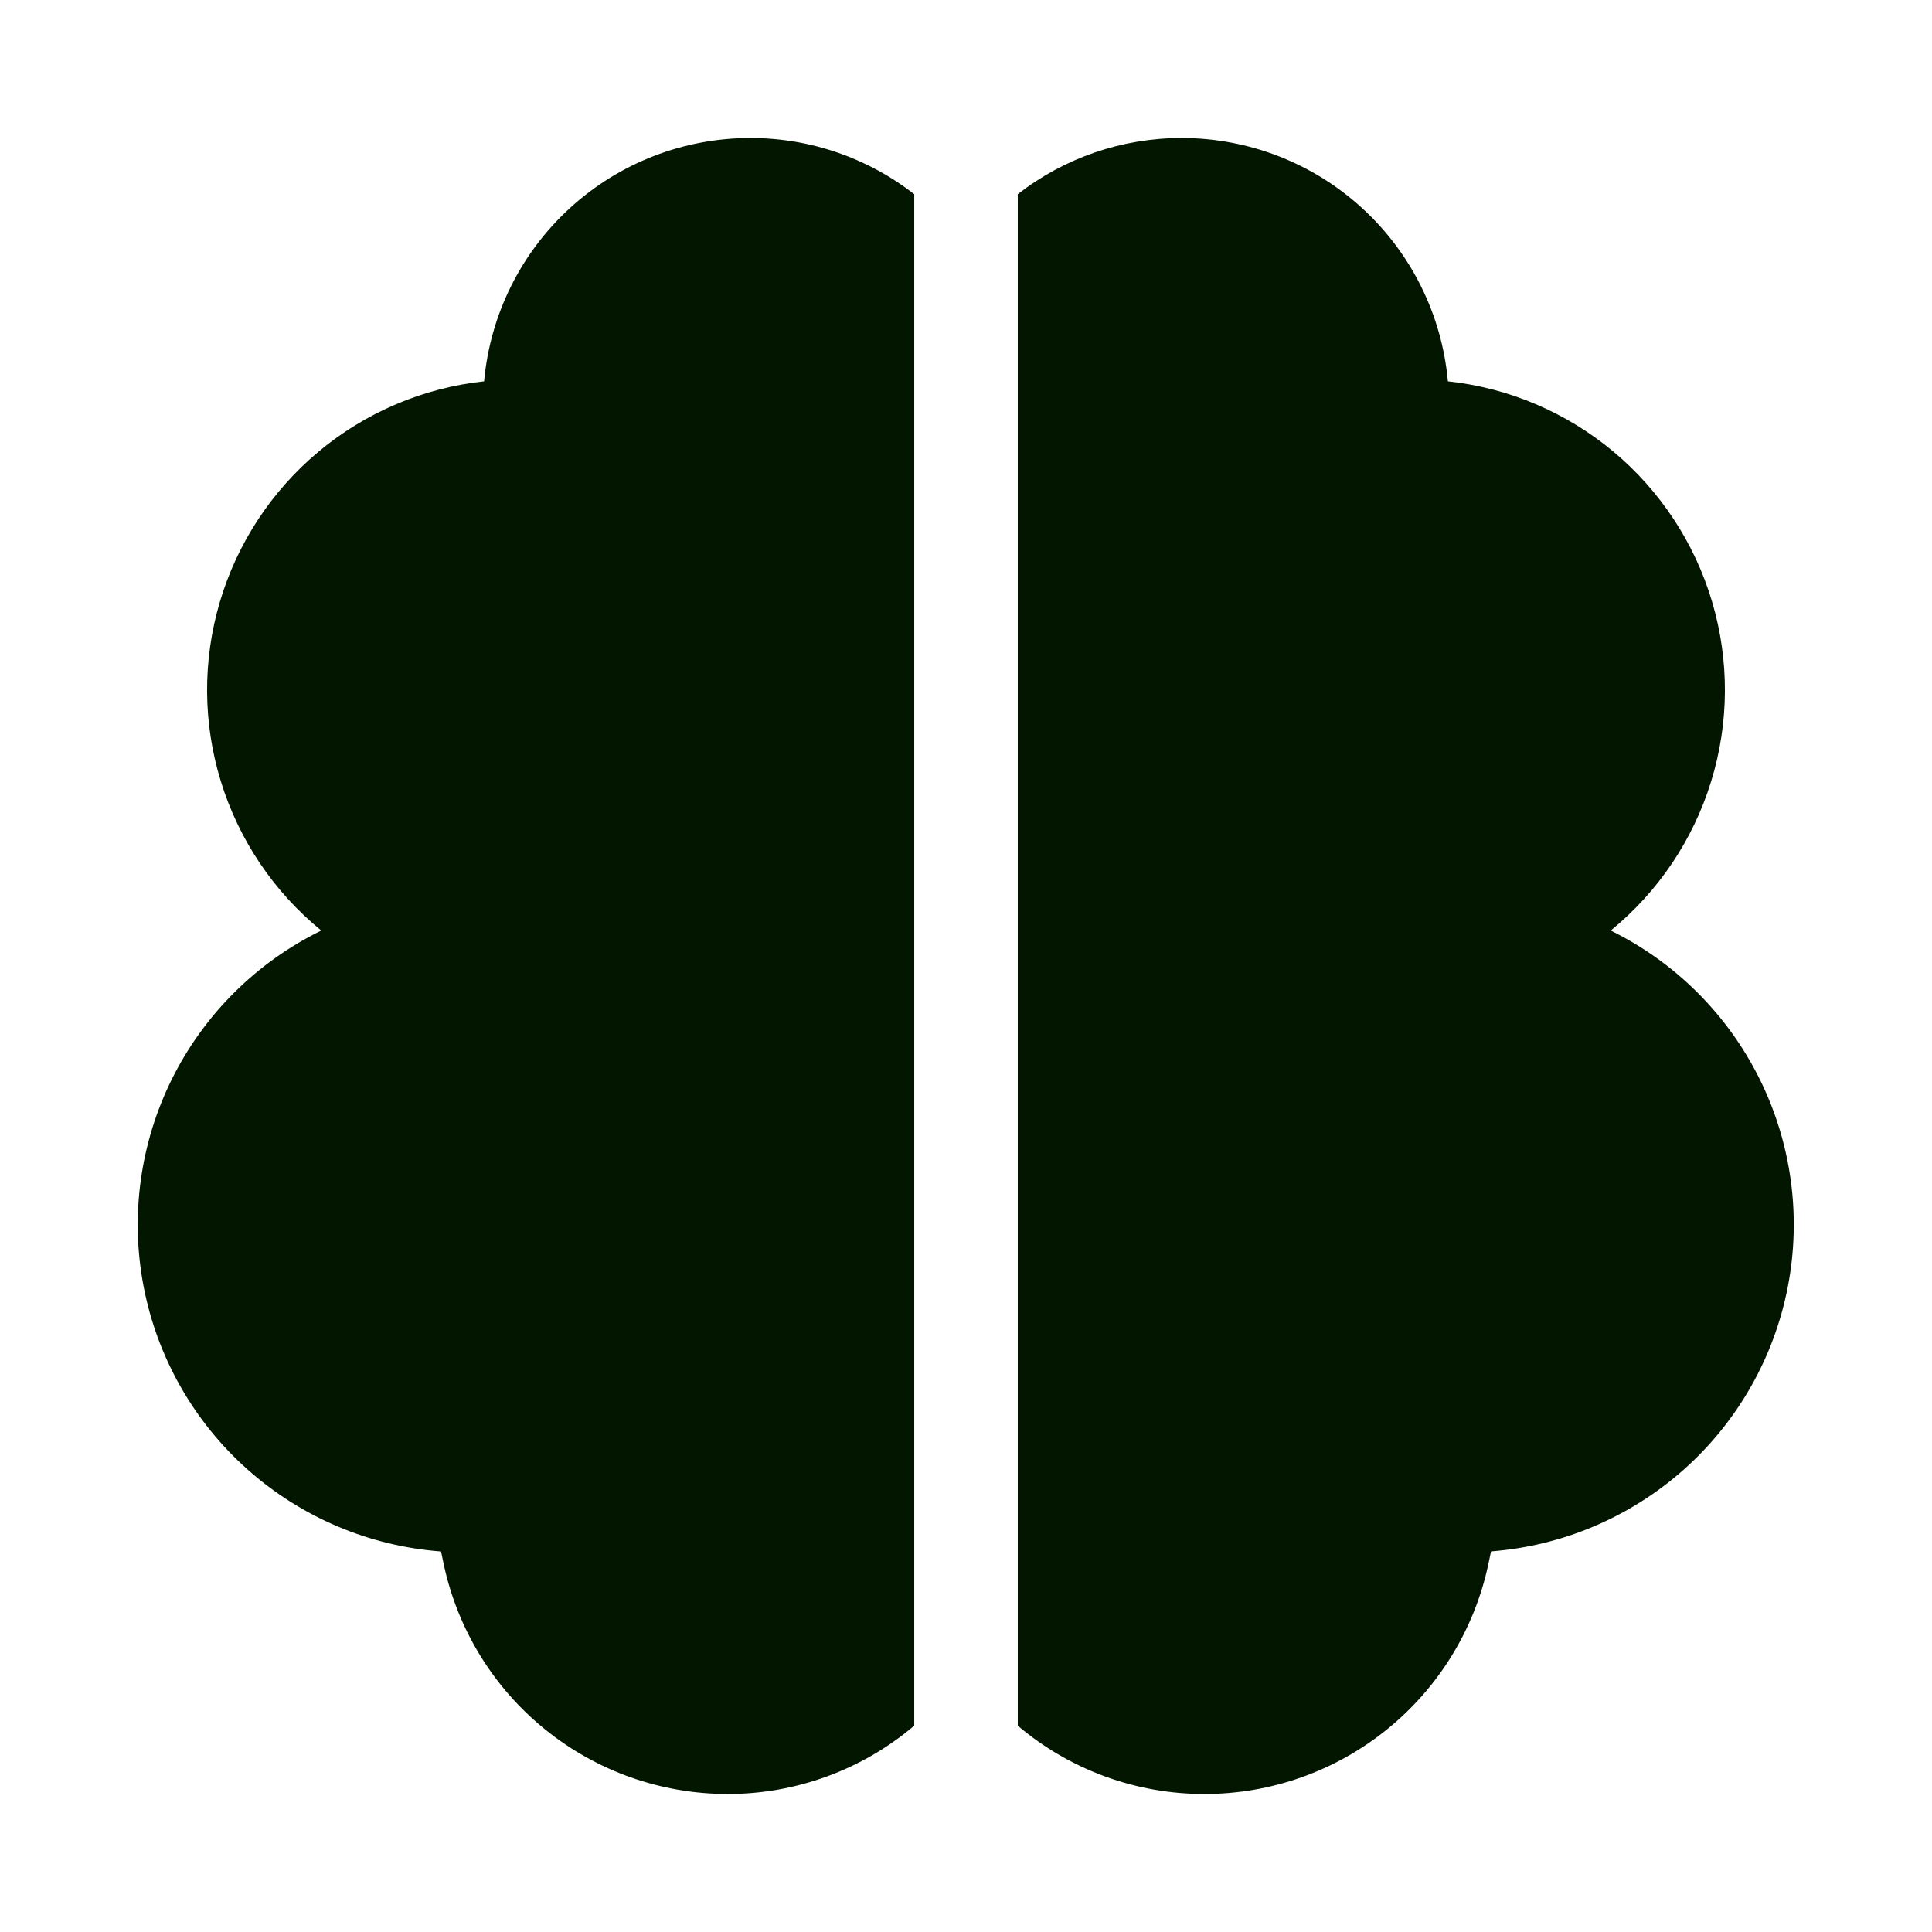
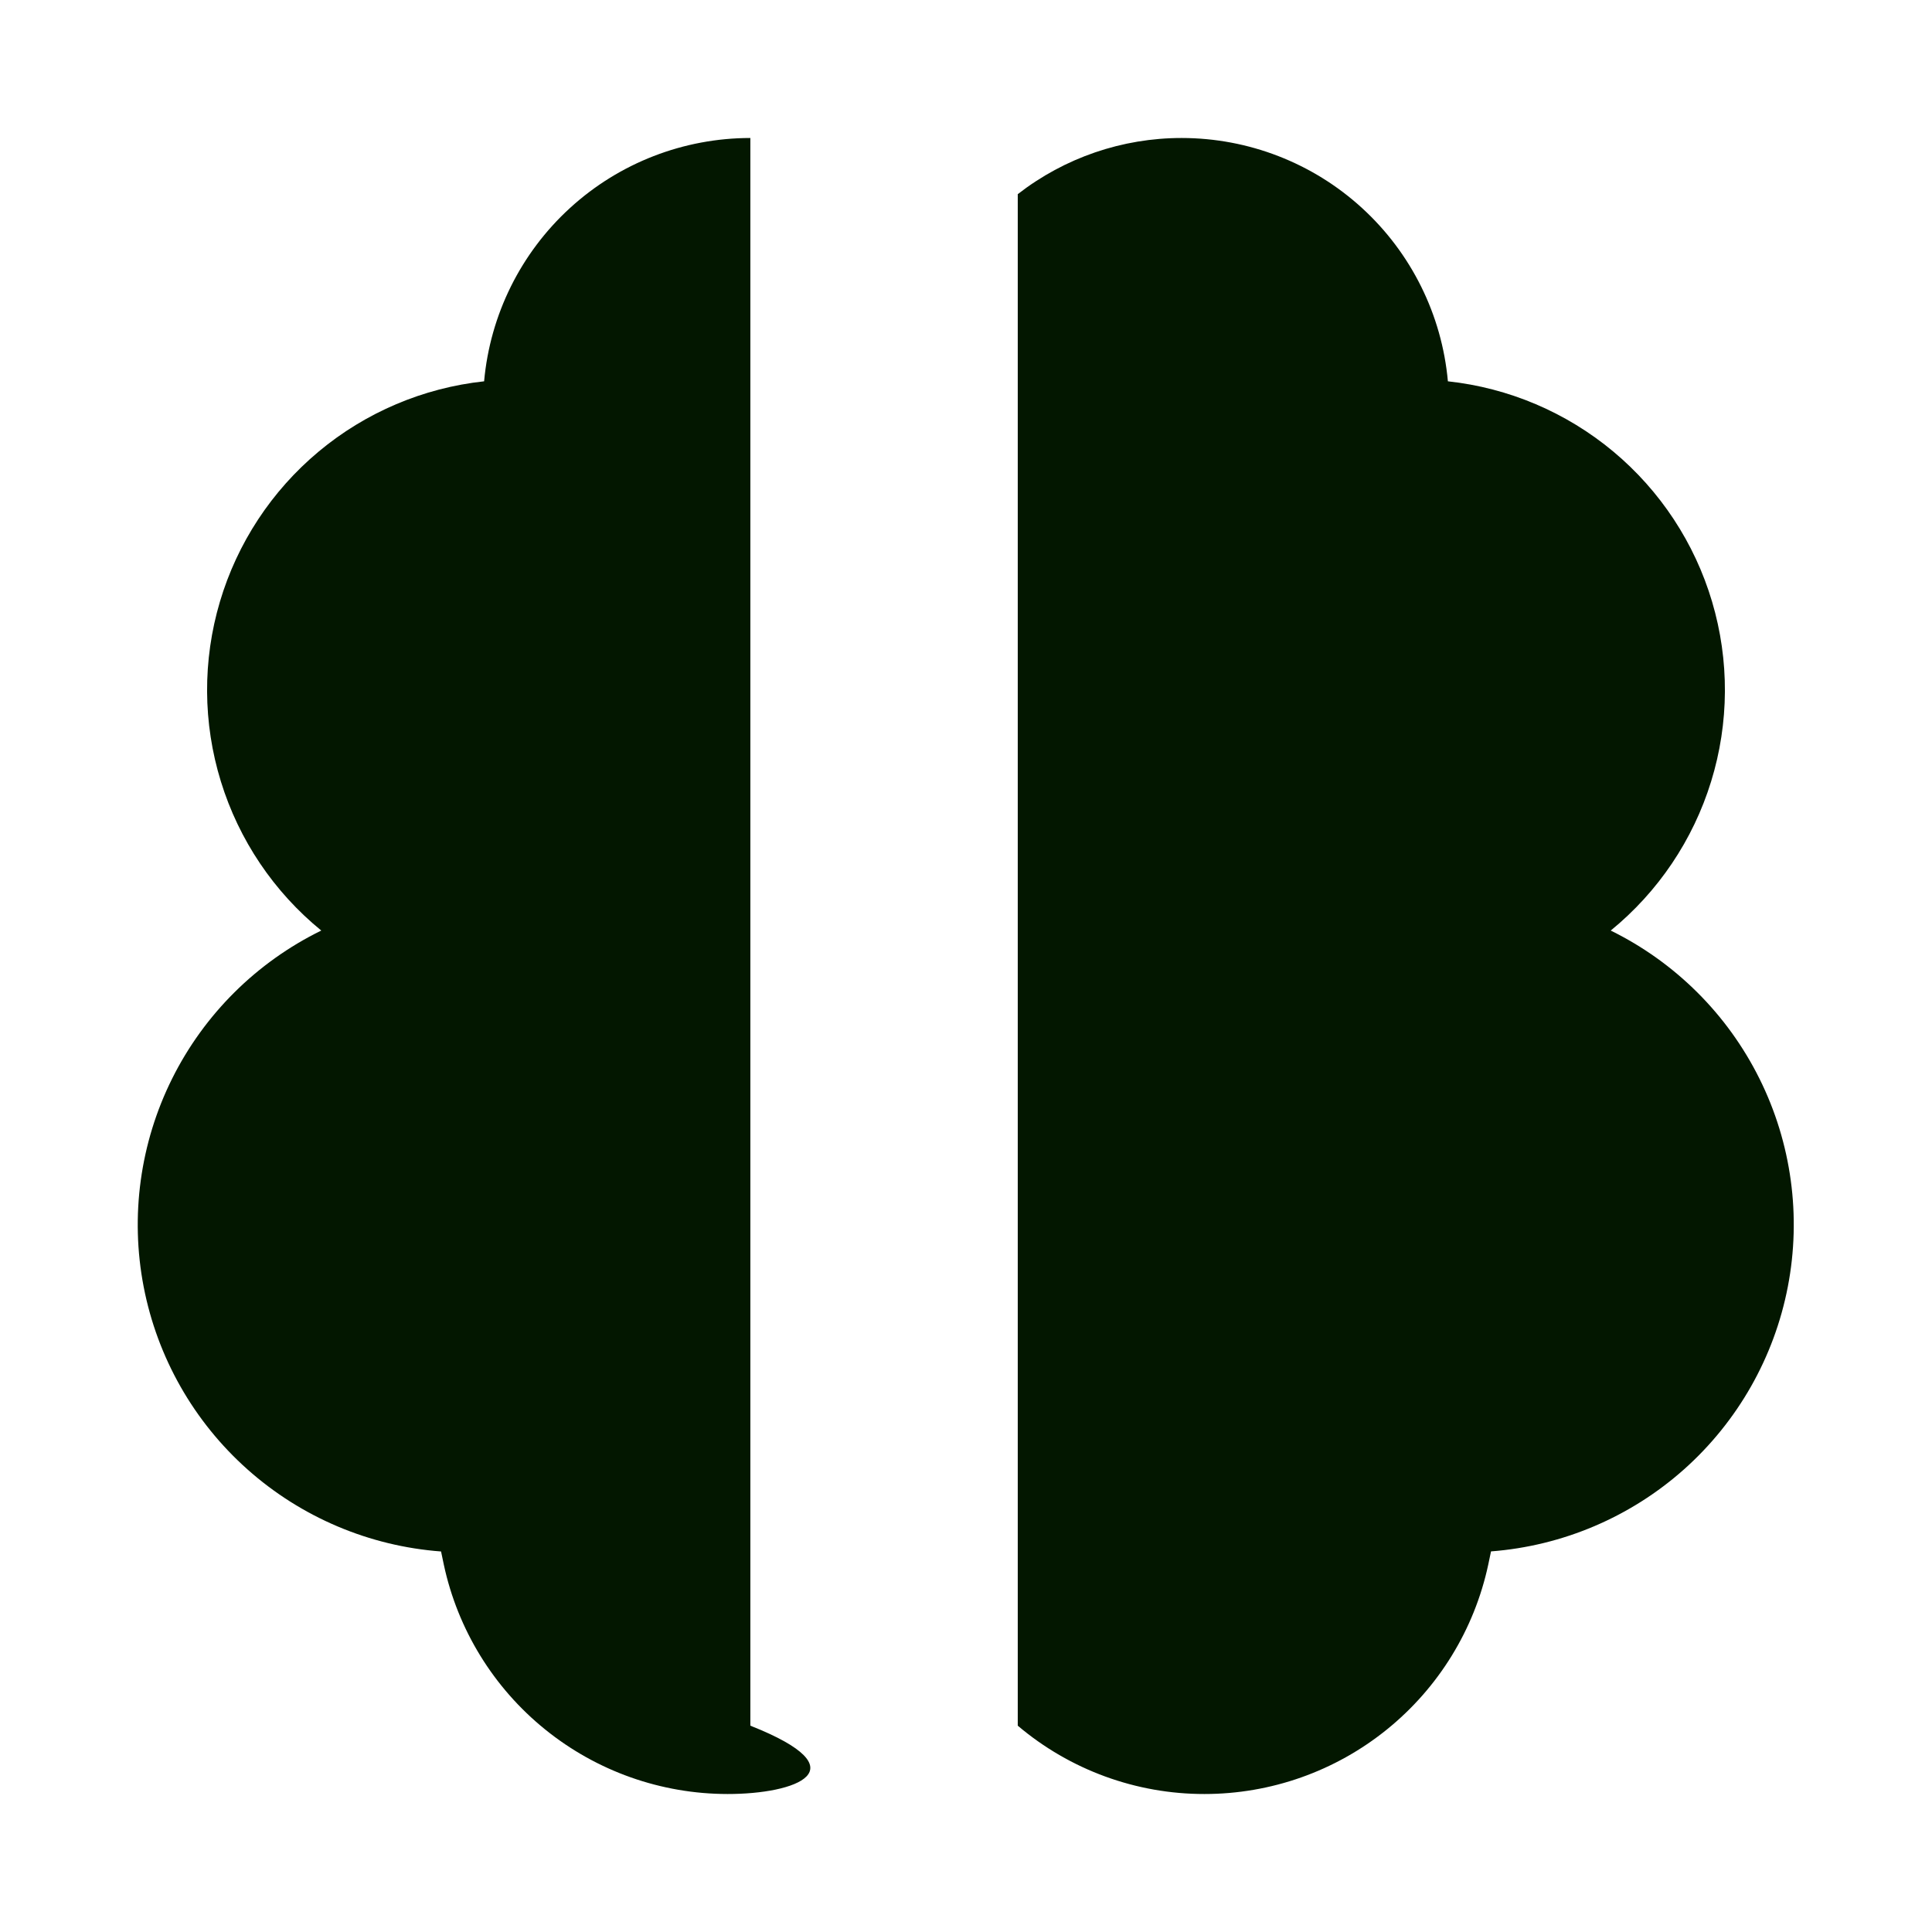
<svg xmlns="http://www.w3.org/2000/svg" width="52" height="52" viewBox="0 0 52 52" fill="none">
-   <path d="M20.196 3.714C21.858 3.714 23.389 4.279 24.607 5.226V46.447C23.203 47.636 21.422 48.288 19.582 48.286C17.794 48.285 16.061 47.672 14.672 46.548C13.282 45.425 12.319 43.858 11.945 42.111L11.871 41.758C9.94 41.614 8.11 40.839 6.663 39.551C5.216 38.264 4.234 36.536 3.867 34.635C3.5 32.733 3.77 30.764 4.633 29.031C5.497 27.298 6.908 25.897 8.647 25.046C7.37 24.004 6.43 22.608 5.945 21.033C5.459 19.458 5.45 17.775 5.919 16.195C6.387 14.616 7.312 13.21 8.577 12.154C9.842 11.098 11.392 10.44 13.03 10.263C13.191 8.473 14.016 6.809 15.343 5.597C16.669 4.385 18.401 3.714 20.198 3.714M31.805 3.714C33.602 3.715 35.333 4.386 36.658 5.598C37.984 6.81 38.809 8.474 38.97 10.263C40.608 10.44 42.157 11.098 43.423 12.154C44.688 13.21 45.613 14.616 46.081 16.195C46.55 17.775 46.541 19.458 46.055 21.033C45.57 22.608 44.63 24.004 43.353 25.046C45.089 25.9 46.495 27.3 47.356 29.032C48.218 30.764 48.486 32.731 48.12 34.63C47.754 36.53 46.773 38.256 45.33 39.544C43.886 40.831 42.06 41.608 40.131 41.756L40.057 42.109C39.683 43.857 38.72 45.424 37.33 46.548C35.94 47.673 34.206 48.286 32.418 48.286C30.578 48.288 28.797 47.636 27.393 46.447V5.226C28.654 4.245 30.208 3.713 31.805 3.714Z" fill="#031700" />
+   <path d="M20.196 3.714V46.447C23.203 47.636 21.422 48.288 19.582 48.286C17.794 48.285 16.061 47.672 14.672 46.548C13.282 45.425 12.319 43.858 11.945 42.111L11.871 41.758C9.94 41.614 8.11 40.839 6.663 39.551C5.216 38.264 4.234 36.536 3.867 34.635C3.5 32.733 3.77 30.764 4.633 29.031C5.497 27.298 6.908 25.897 8.647 25.046C7.37 24.004 6.43 22.608 5.945 21.033C5.459 19.458 5.45 17.775 5.919 16.195C6.387 14.616 7.312 13.21 8.577 12.154C9.842 11.098 11.392 10.44 13.03 10.263C13.191 8.473 14.016 6.809 15.343 5.597C16.669 4.385 18.401 3.714 20.198 3.714M31.805 3.714C33.602 3.715 35.333 4.386 36.658 5.598C37.984 6.81 38.809 8.474 38.97 10.263C40.608 10.44 42.157 11.098 43.423 12.154C44.688 13.21 45.613 14.616 46.081 16.195C46.55 17.775 46.541 19.458 46.055 21.033C45.57 22.608 44.63 24.004 43.353 25.046C45.089 25.9 46.495 27.3 47.356 29.032C48.218 30.764 48.486 32.731 48.12 34.63C47.754 36.53 46.773 38.256 45.33 39.544C43.886 40.831 42.06 41.608 40.131 41.756L40.057 42.109C39.683 43.857 38.72 45.424 37.33 46.548C35.94 47.673 34.206 48.286 32.418 48.286C30.578 48.288 28.797 47.636 27.393 46.447V5.226C28.654 4.245 30.208 3.713 31.805 3.714Z" fill="#031700" />
</svg>